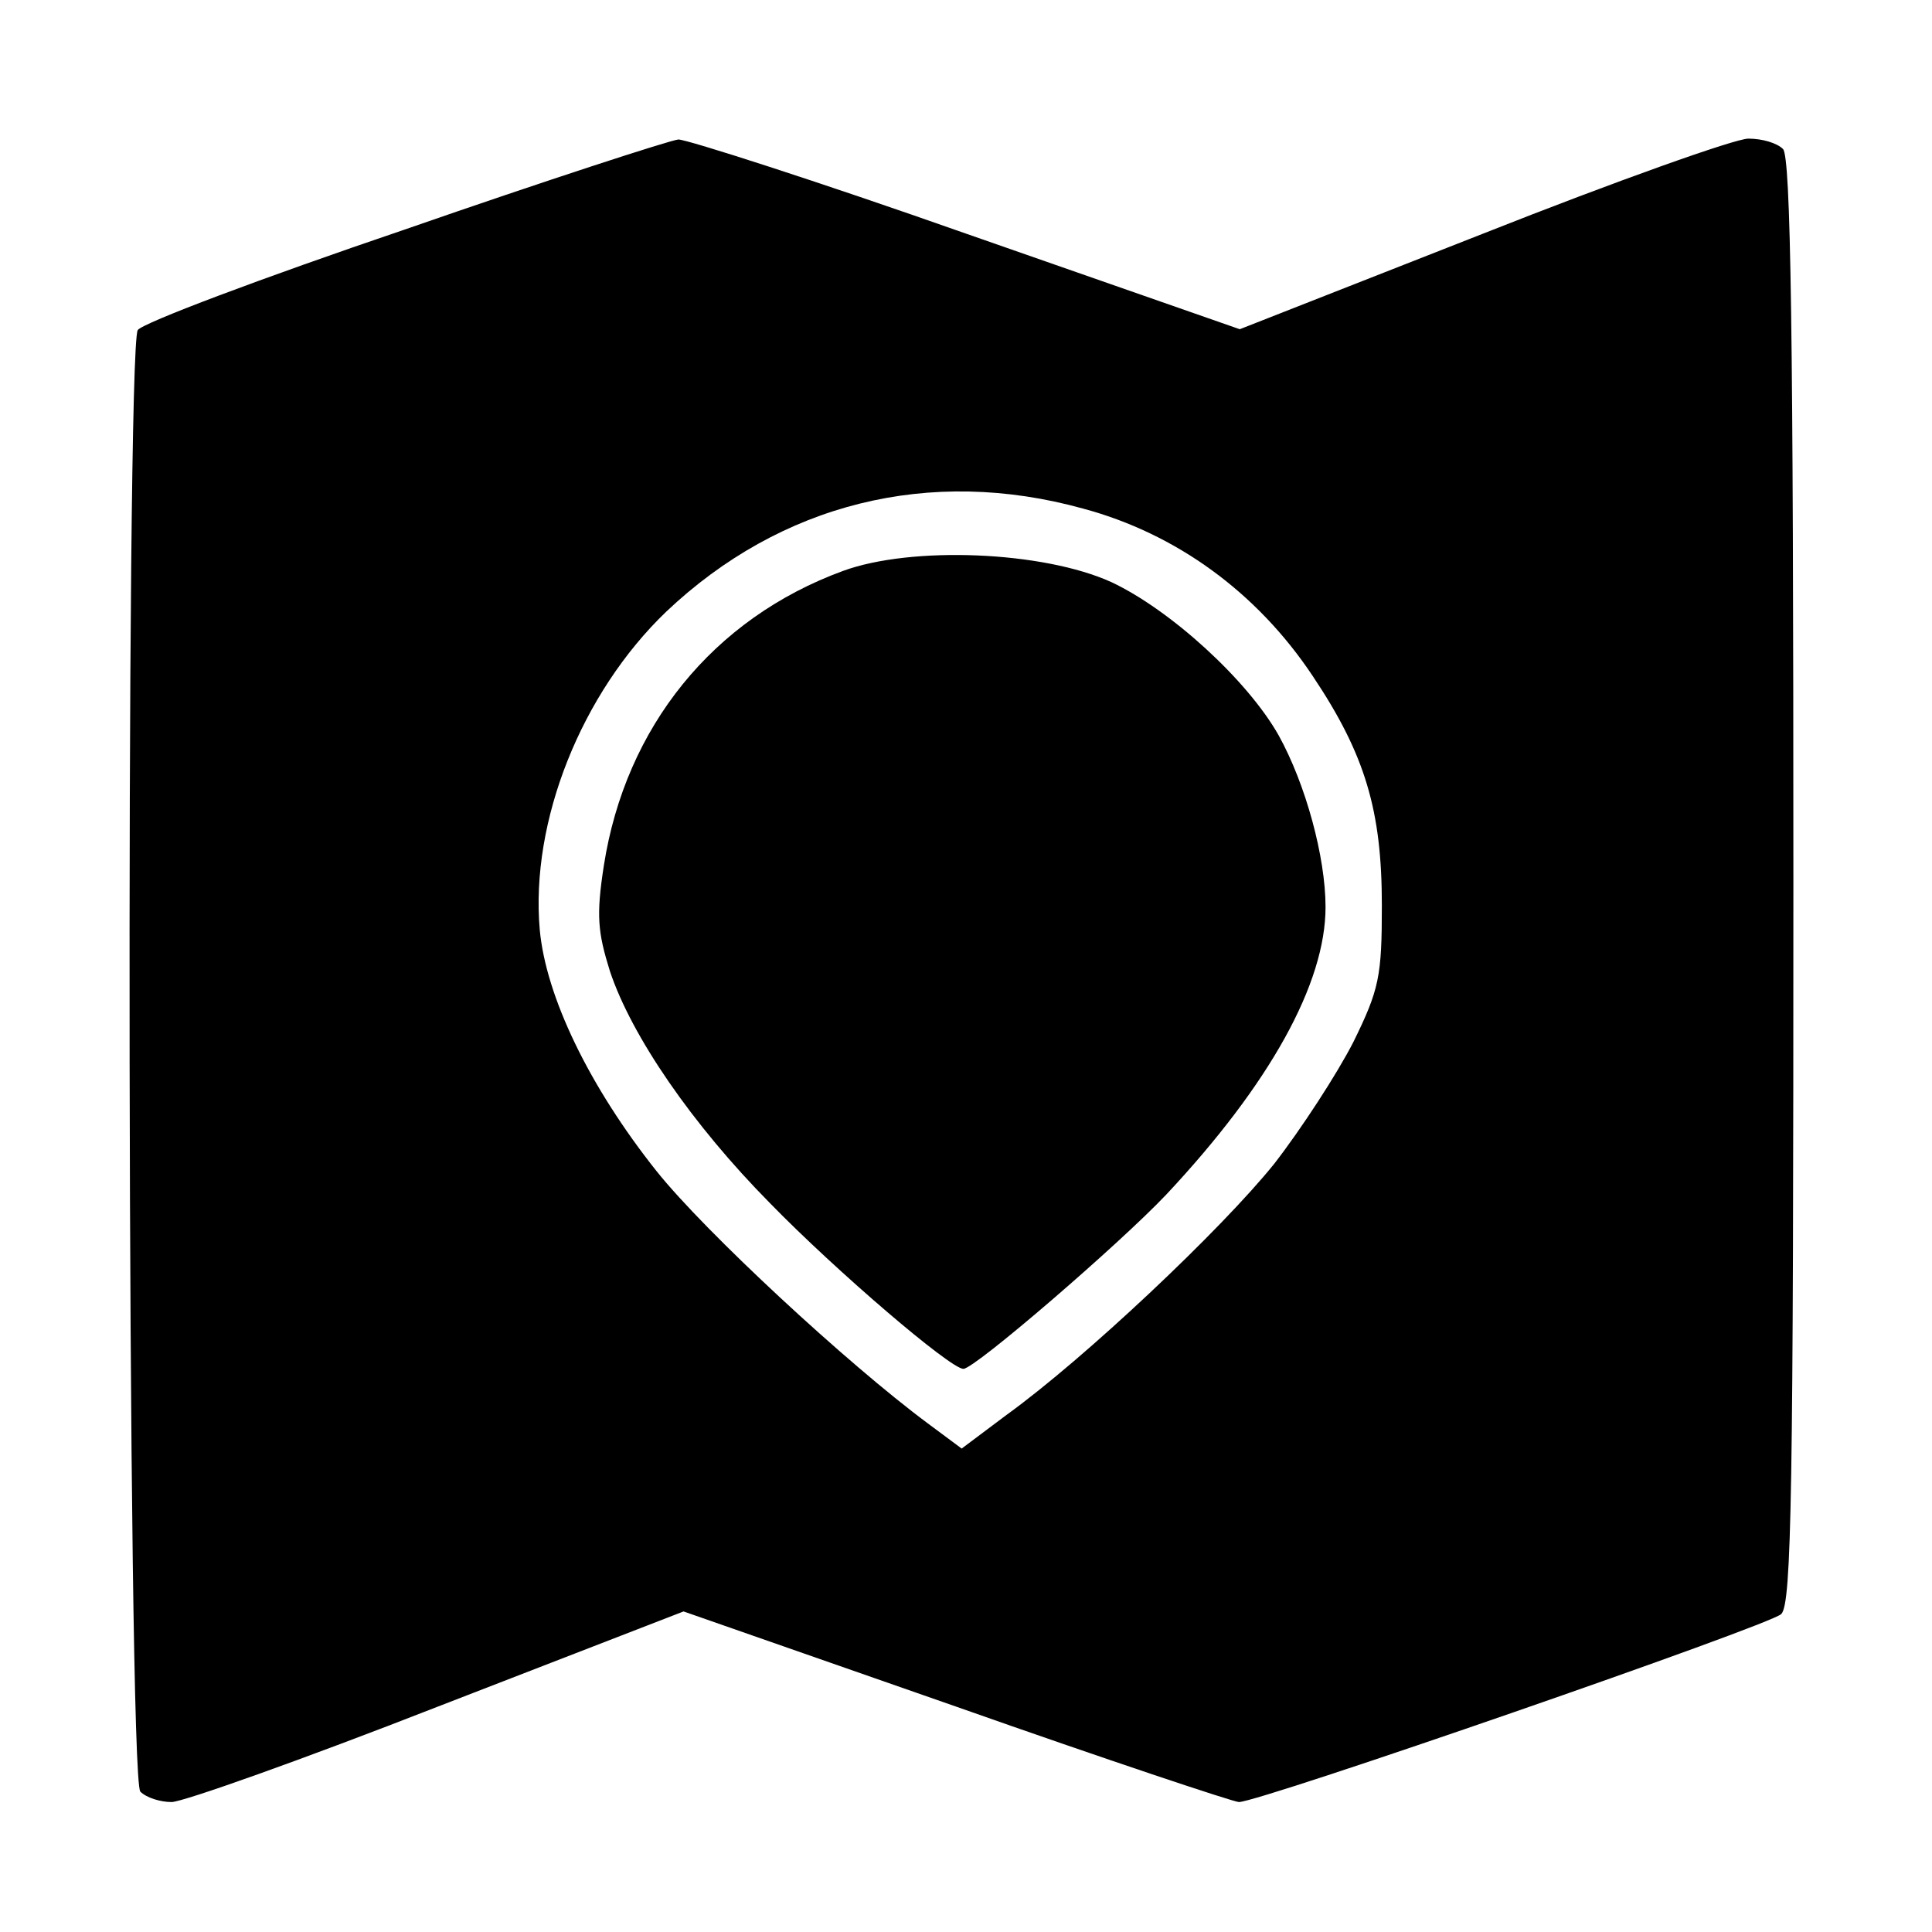
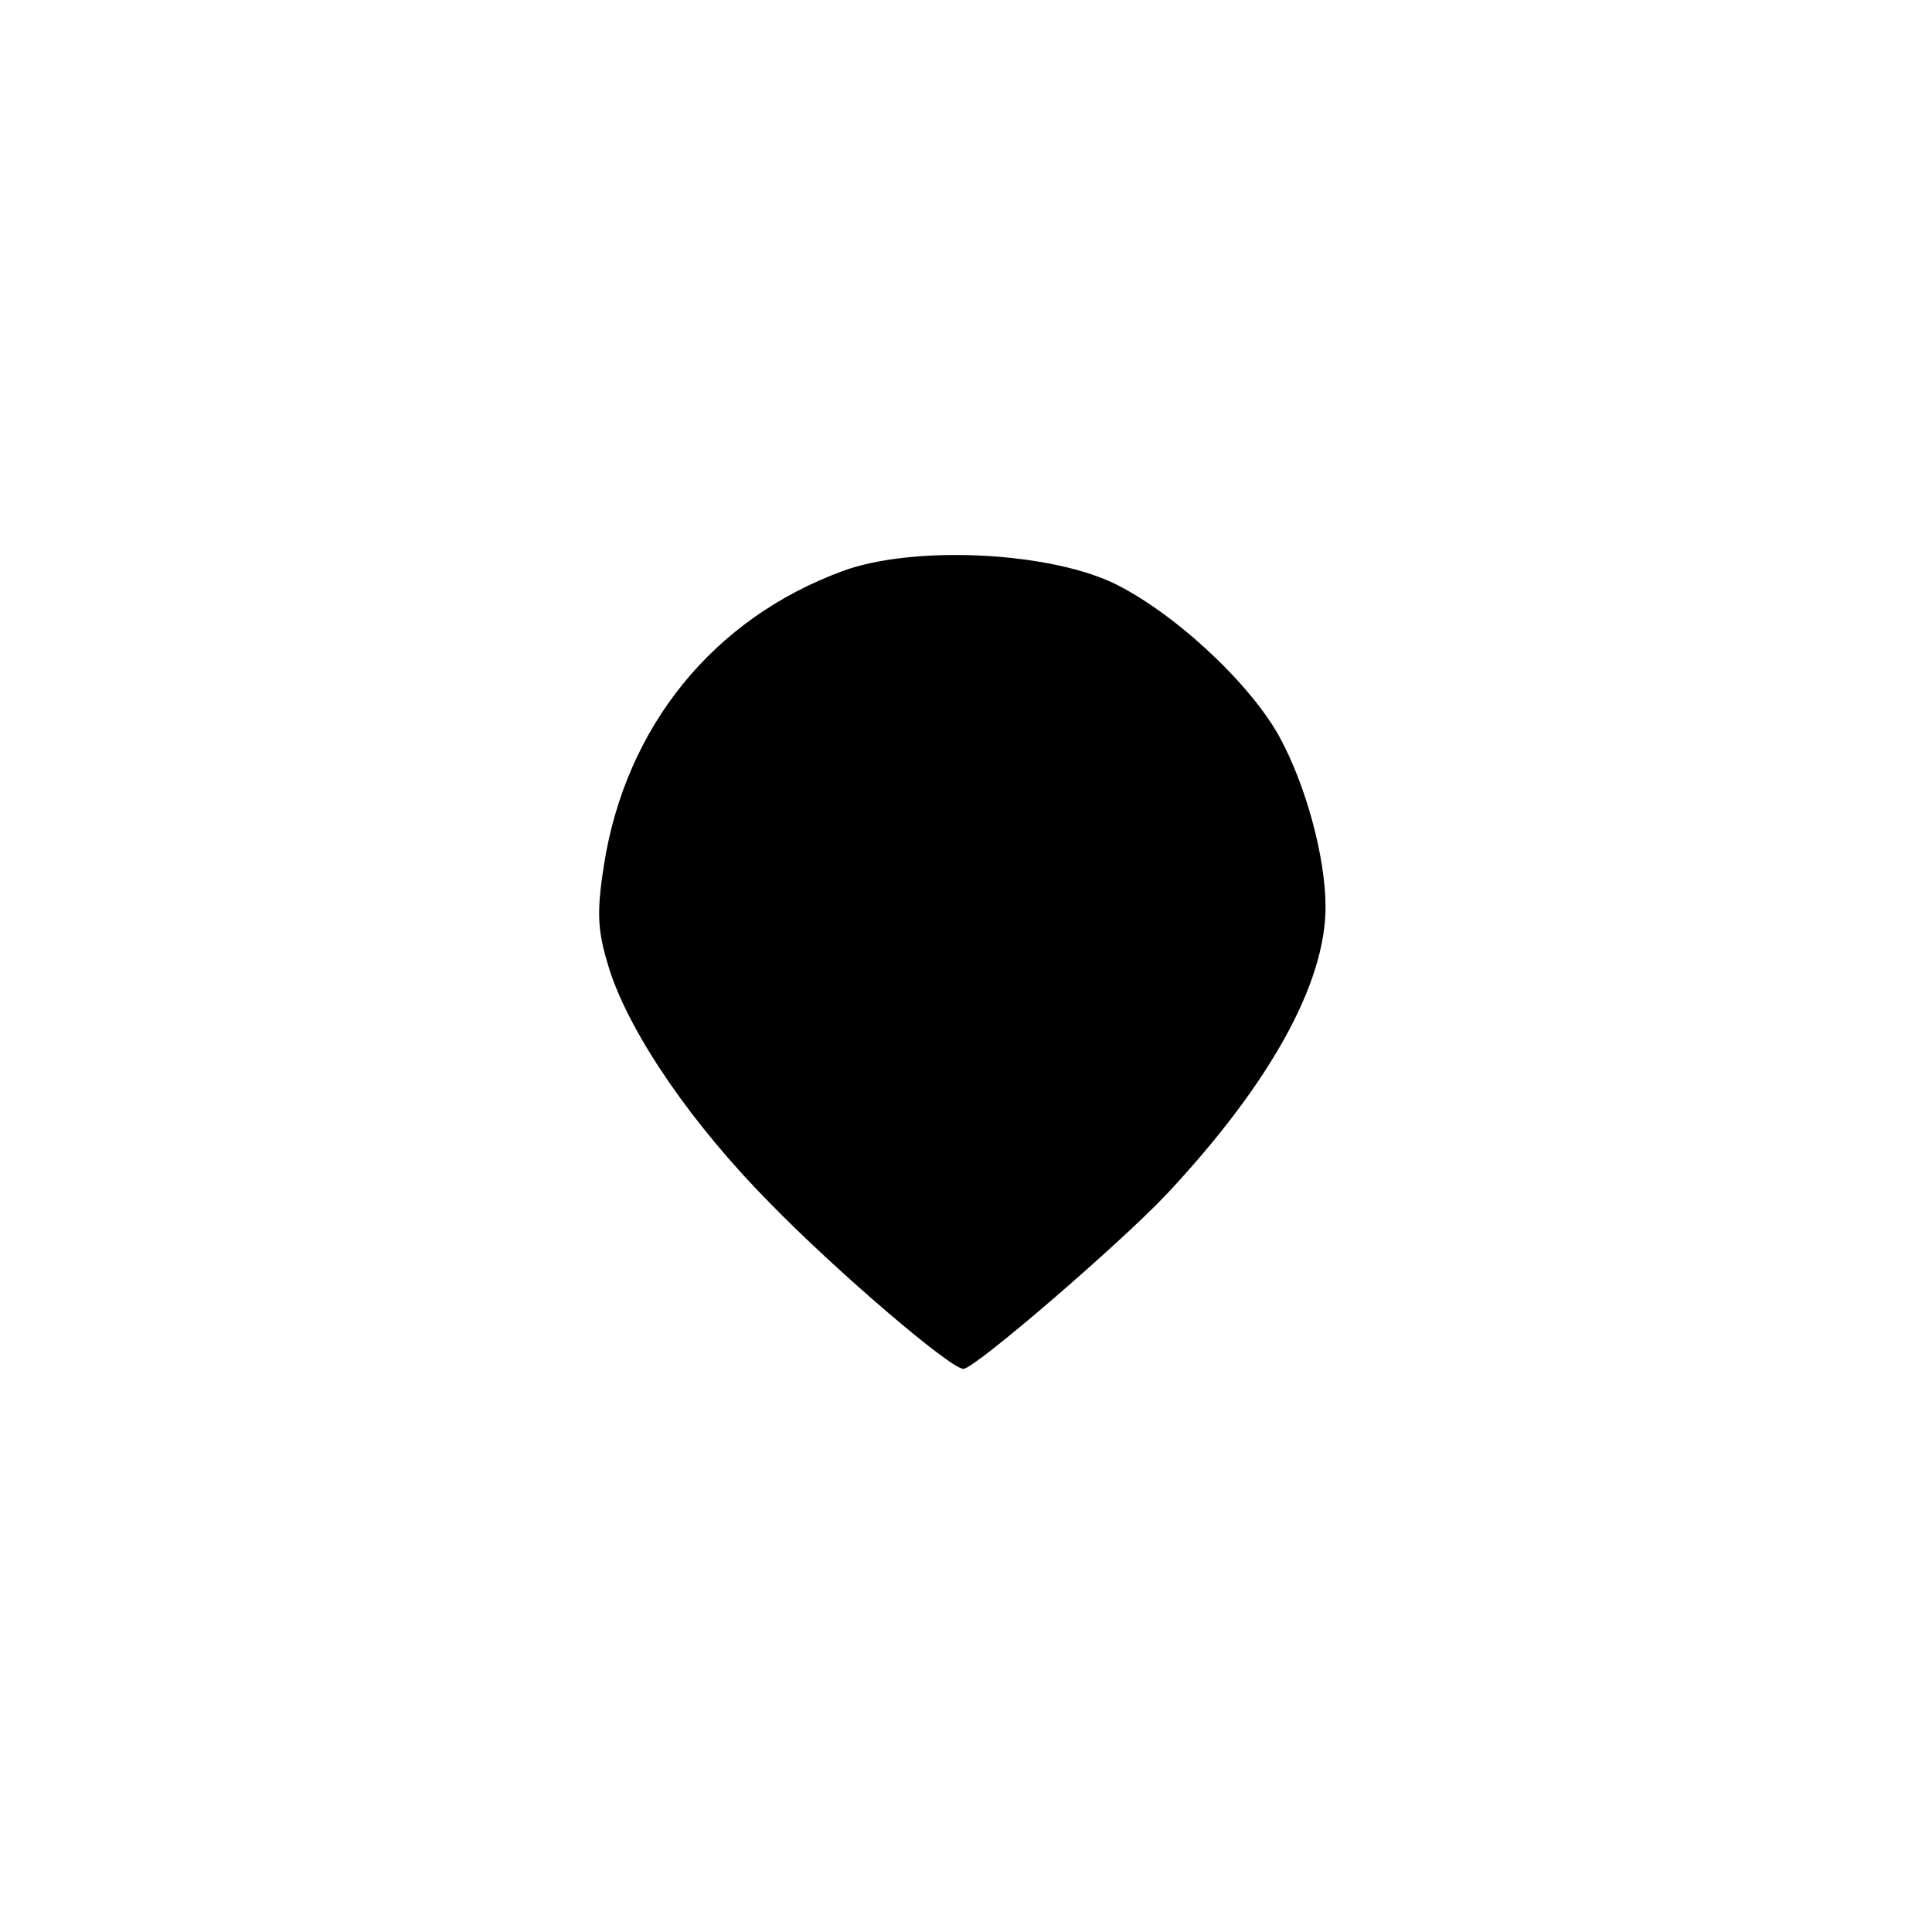
<svg xmlns="http://www.w3.org/2000/svg" version="1" width="297.333" height="297.333" viewBox="0 0 223 223">
-   <path d="M46.7 26.5c-16.5 5.6-30.3 10.8-30.8 11.6-1.4 2.3-1.2 167.2.3 168.7.7.7 2.3 1.2 3.6 1.2 1.3 0 15.1-4.9 30.7-11l28.4-11 31.5 11c17.3 6.1 32 11 32.6 11 2.4 0 61.3-20.4 62.6-21.7 1.2-1.2 1.4-14 1.4-84.7 0-63.4-.3-83.5-1.2-84.4-.7-.7-2.4-1.2-4-1.2-1.5 0-15.3 4.9-30.7 11l-28 11-31.5-11c-17.3-6.1-32.3-10.9-33.3-10.9-1 .1-15.2 4.7-31.6 10.4zM125 58.7c10.8 2.9 20.1 9.7 26.5 19.3 6.1 9.1 8 15.6 8 26.5 0 8.2-.3 9.7-3.3 15.8-1.9 3.7-6 10-9.1 14-6.1 7.6-21.9 22.5-30.9 29l-5.2 3.9-3.9-2.9c-9.3-6.9-25.7-22.1-31.3-29.1C68 125.4 63 115 62.3 107.3 61.2 94.8 67.1 80 76.9 70.6c13.2-12.5 30.4-16.8 48.1-11.9z" />
  <path d="M97.3 65.9c-15 5.5-25.1 18-27.6 34-.9 5.8-.7 7.7.7 12.2 2.5 7.5 9.5 17.7 18.5 26.8 7.6 7.8 20.8 19.1 22.3 19.1 1.3 0 18-14.4 23.4-20.1 12-12.8 18.4-24.4 18.4-33.2 0-5.8-2.3-14.2-5.4-19.8-3.6-6.4-12.5-14.5-19.3-17.7-7.9-3.6-23.1-4.2-31-1.3z" />
</svg>